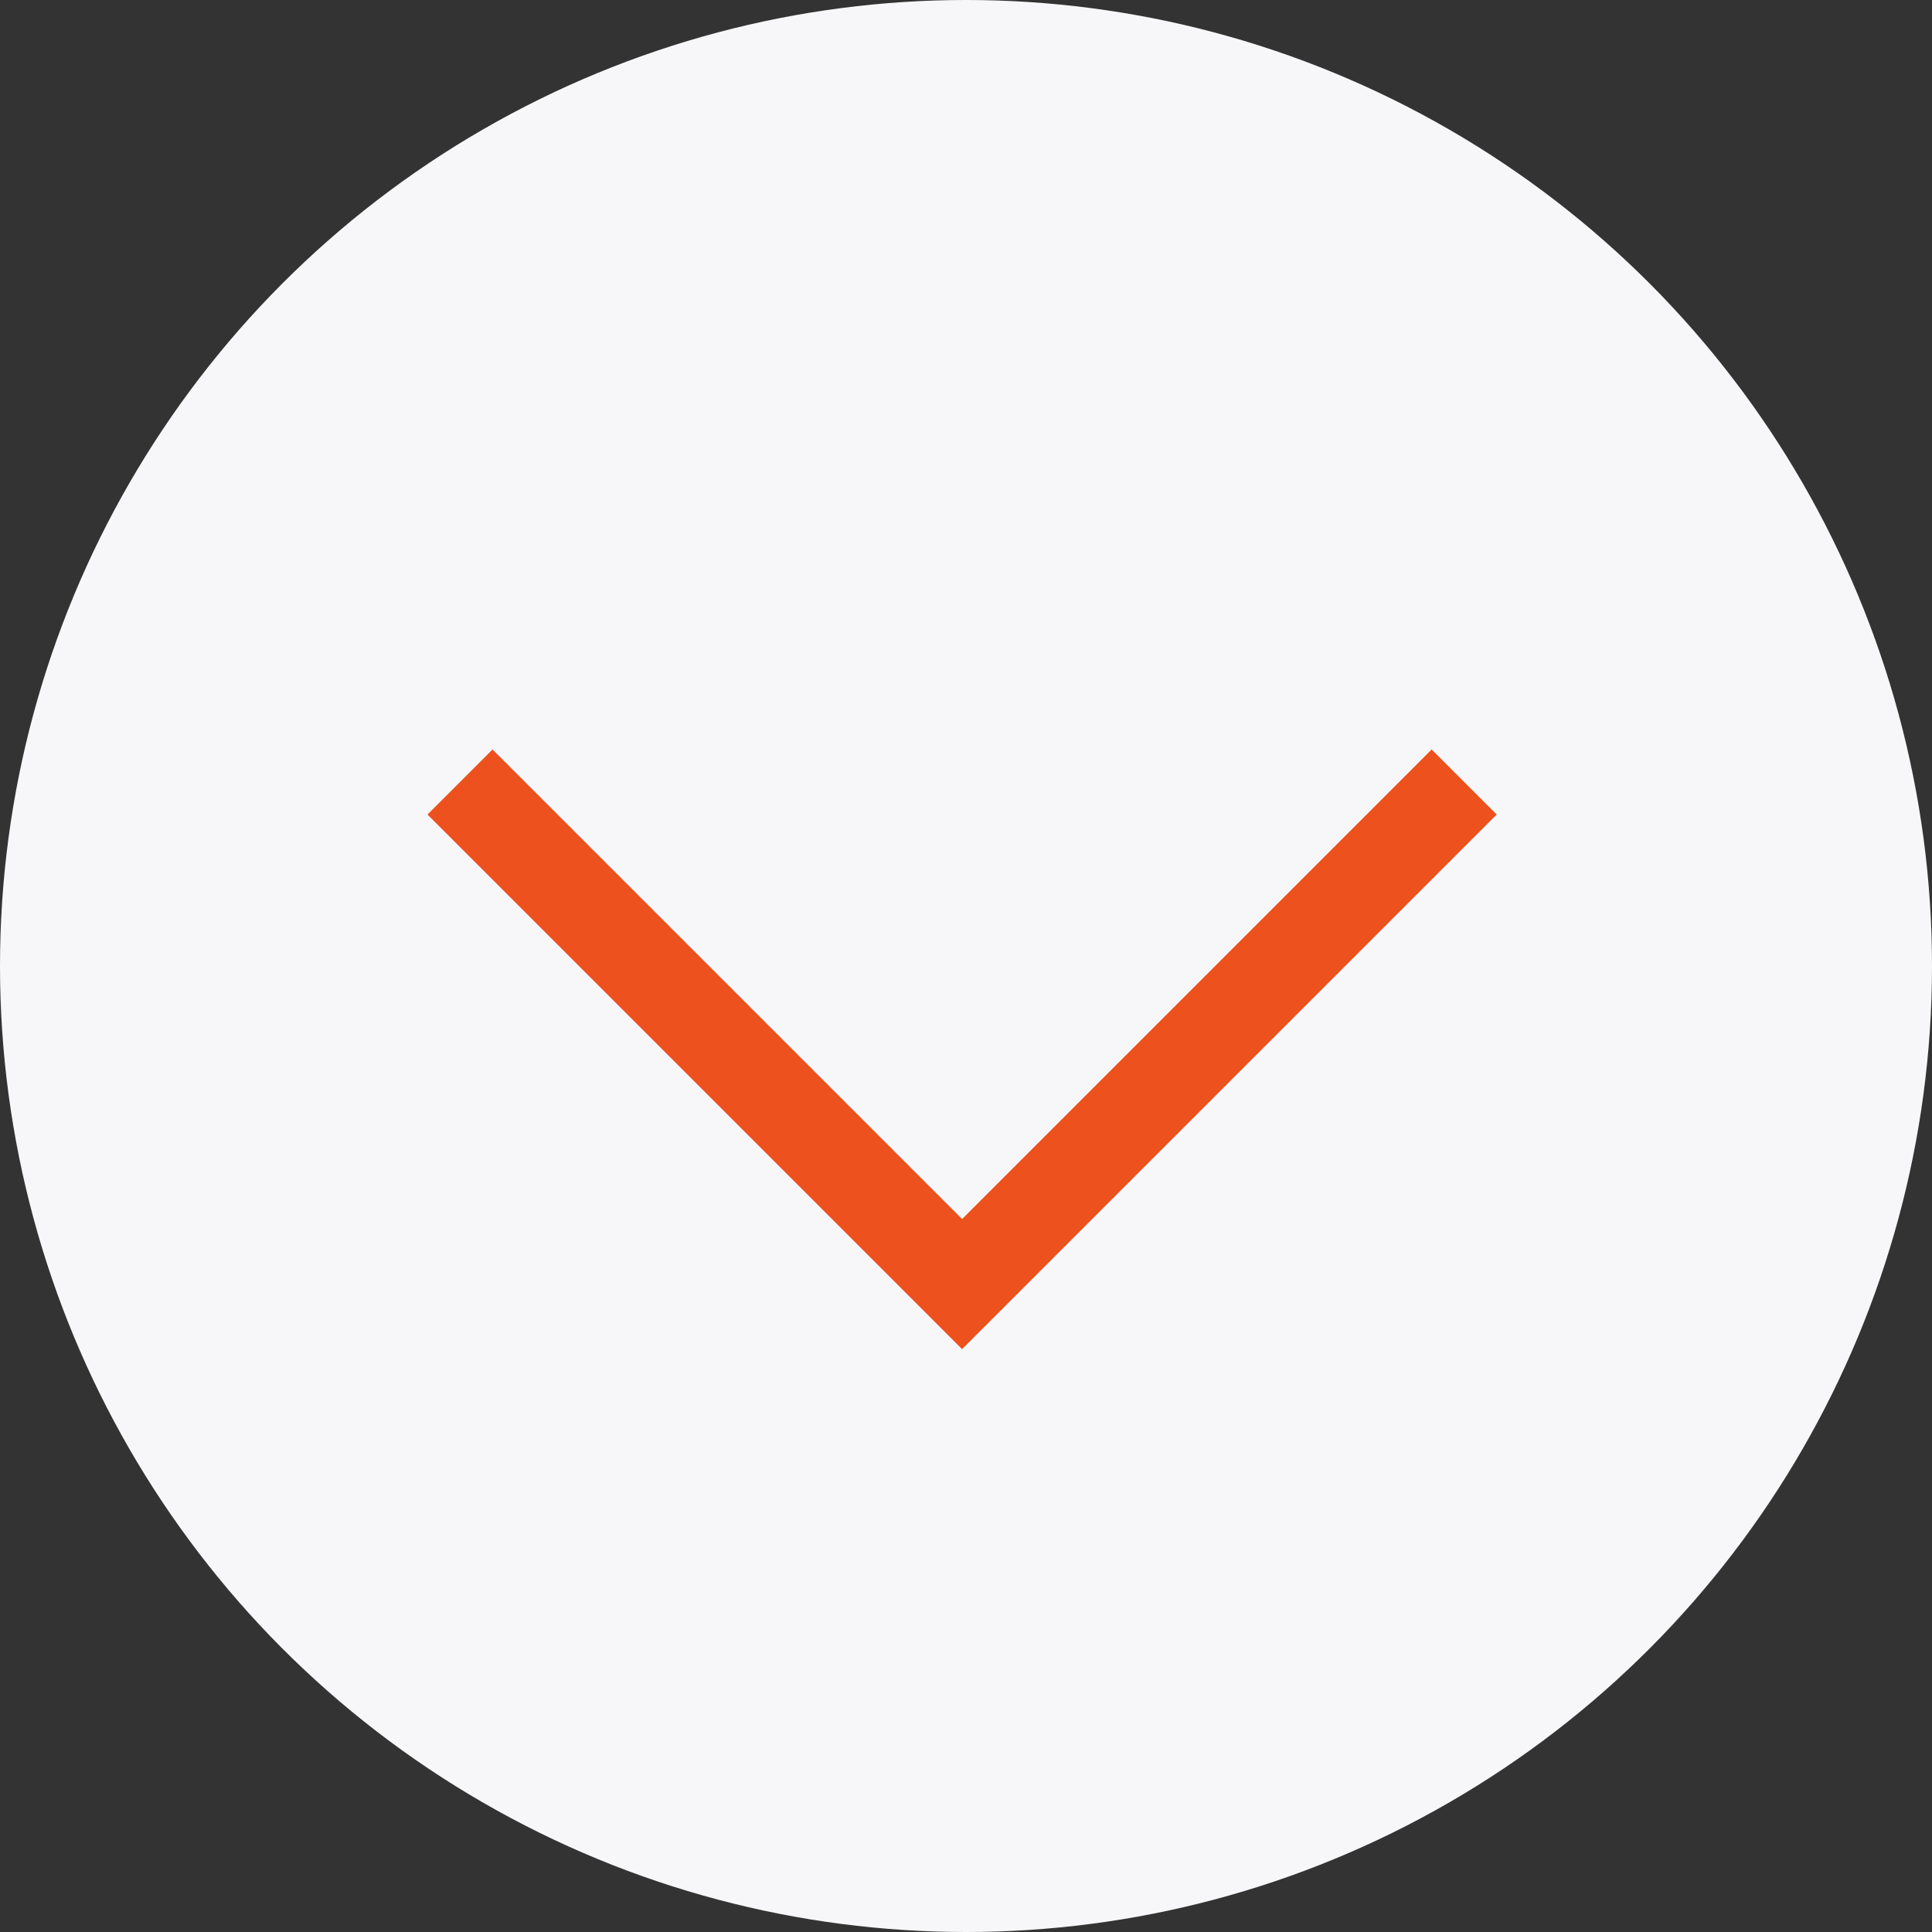
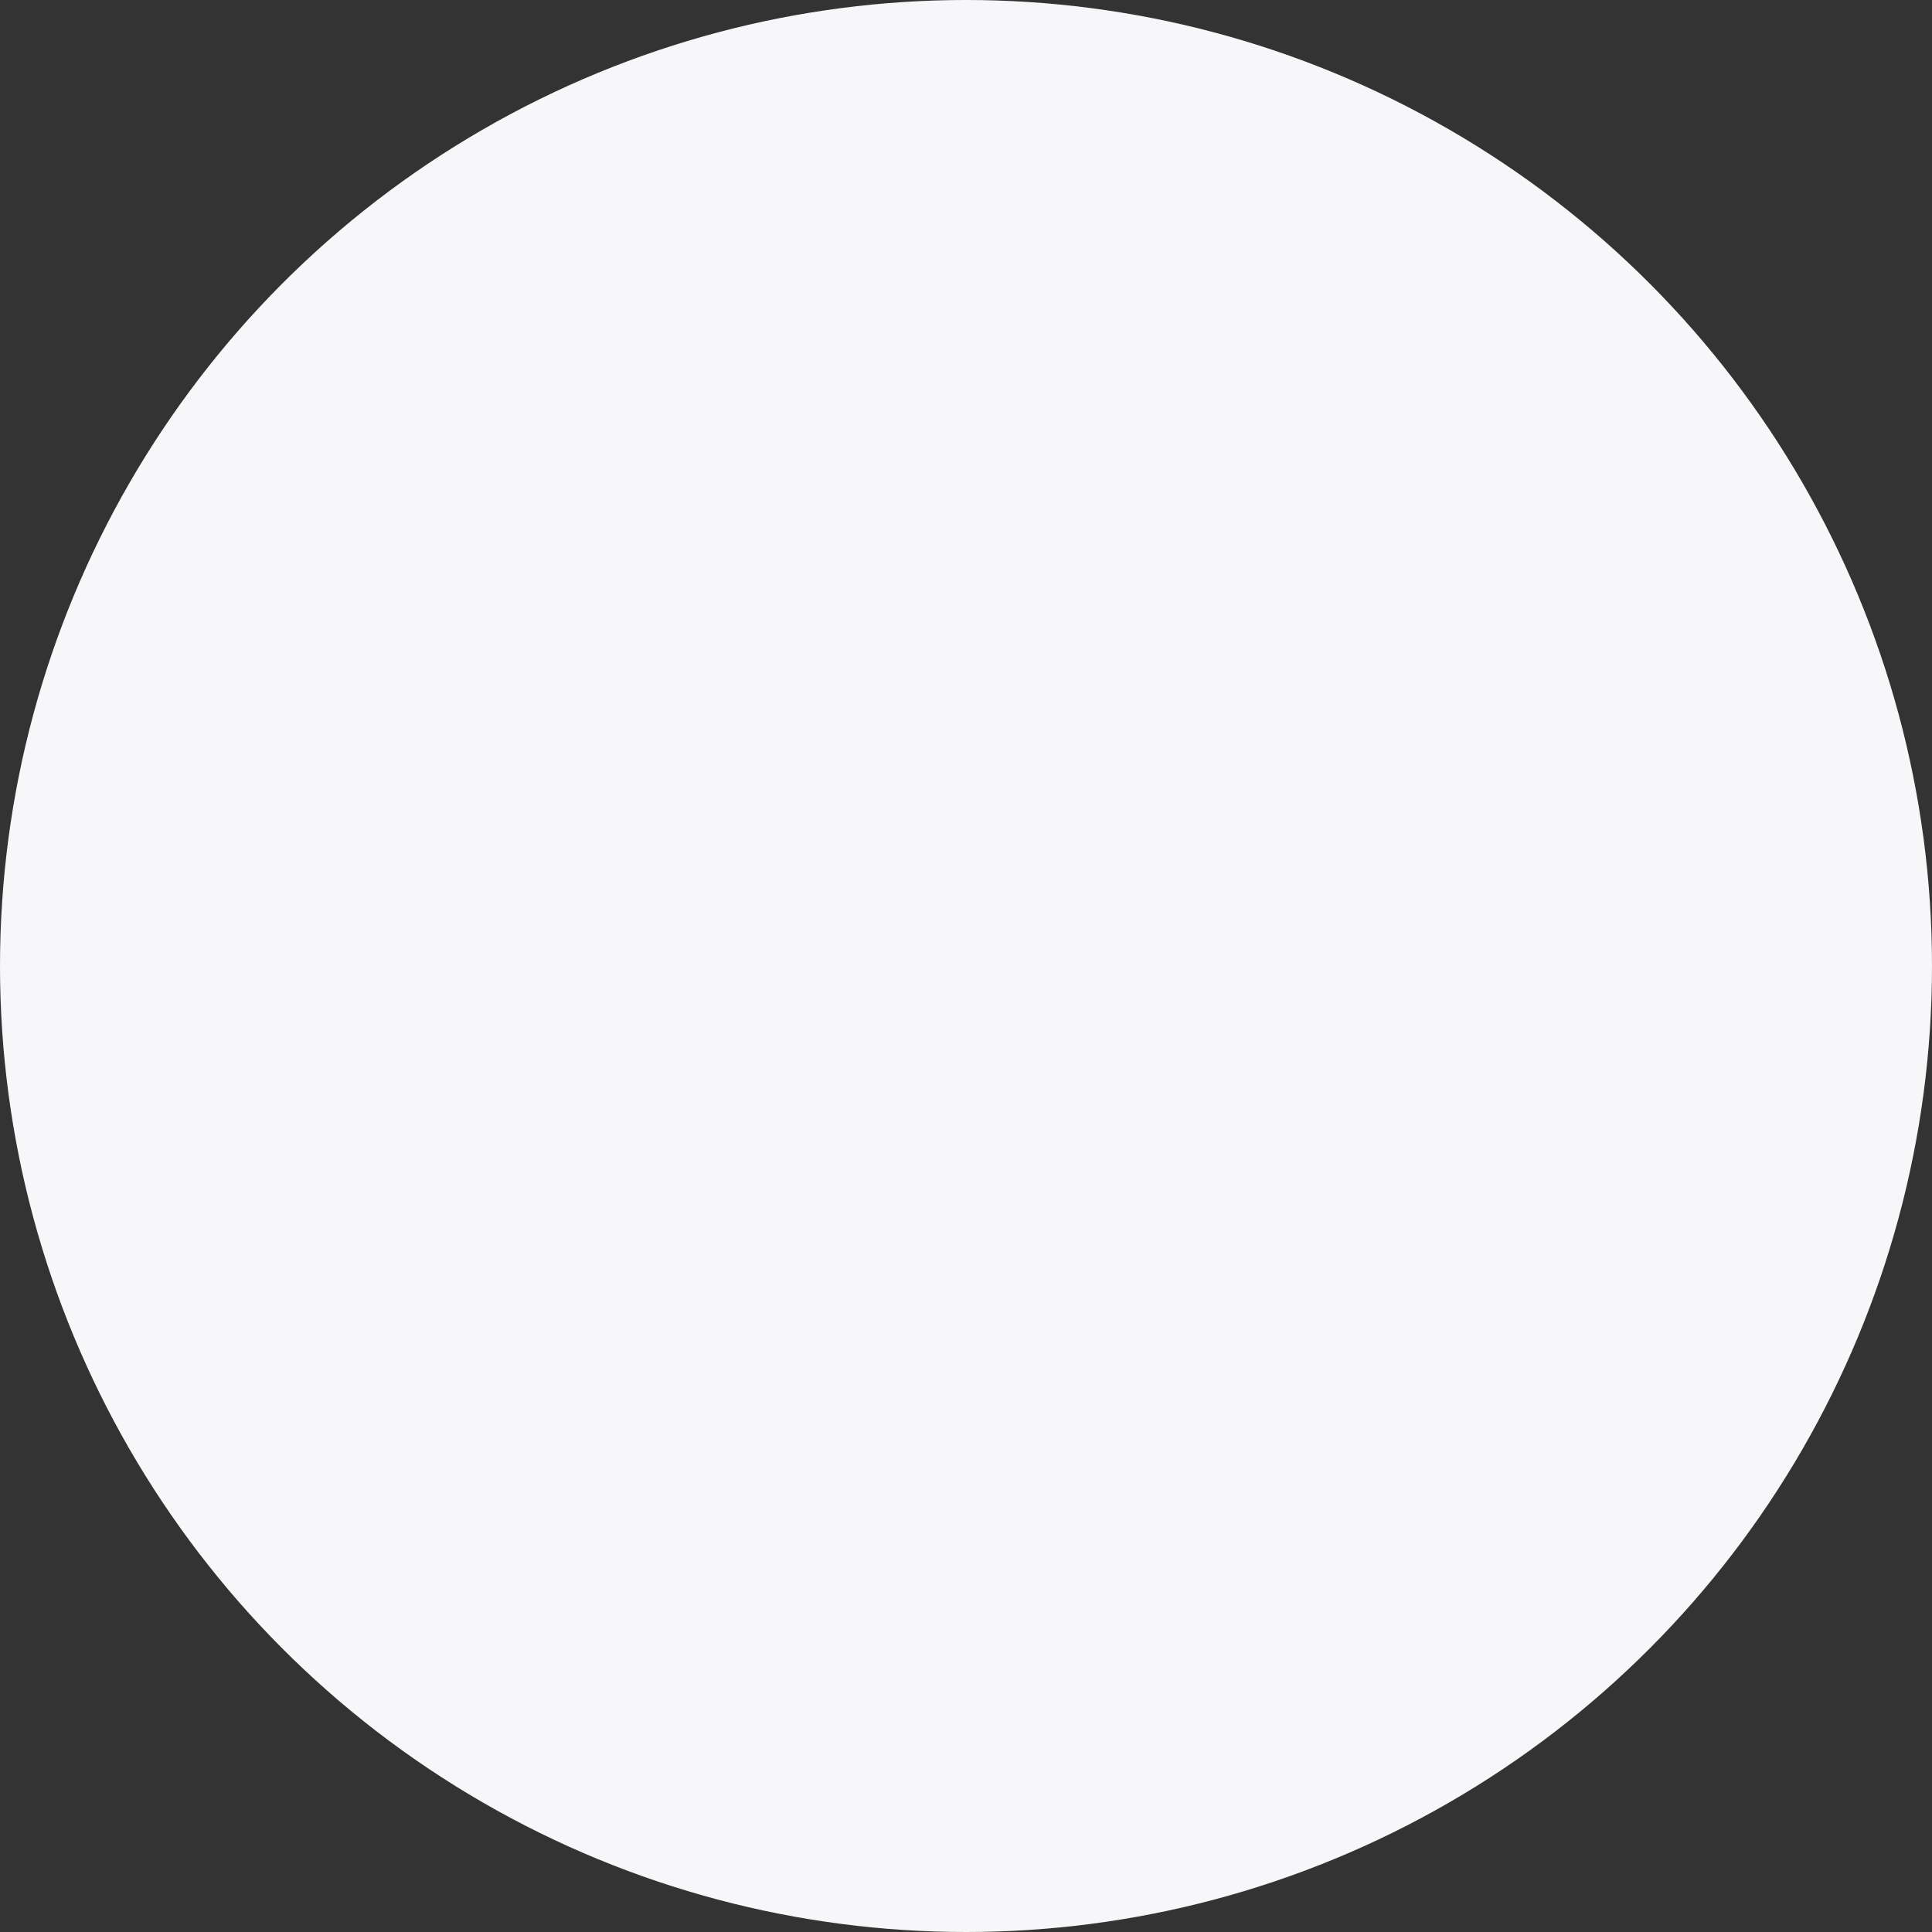
<svg xmlns="http://www.w3.org/2000/svg" width="42px" height="42px" viewBox="0 0 42 42" version="1.1">
  <rect x="0" y="0" width="42" height="42" fill="#333333" stroke="none" />
  <title>button-down</title>
  <desc>Created with Sketch.</desc>
  <defs />
  <g id="Page-1" stroke="none" stroke-width="1" fill="none" fill-rule="evenodd">
    <g id="button-down">
      <g id="Home-page">
        <g id="Home-Page-.01">
          <g id="buttons/button-down">
            <g id="Group-5">
              <circle id="Oval" fill="#F7F7F9" fill-rule="nonzero" cx="21" cy="21" r="21" />
-               <polyline id="Rectangle-4" stroke="#ED511D" stroke-width="2" points="31.83 17 20.915 27.915 20.915 27.915 10 17" />
            </g>
          </g>
        </g>
      </g>
    </g>
  </g>
</svg>